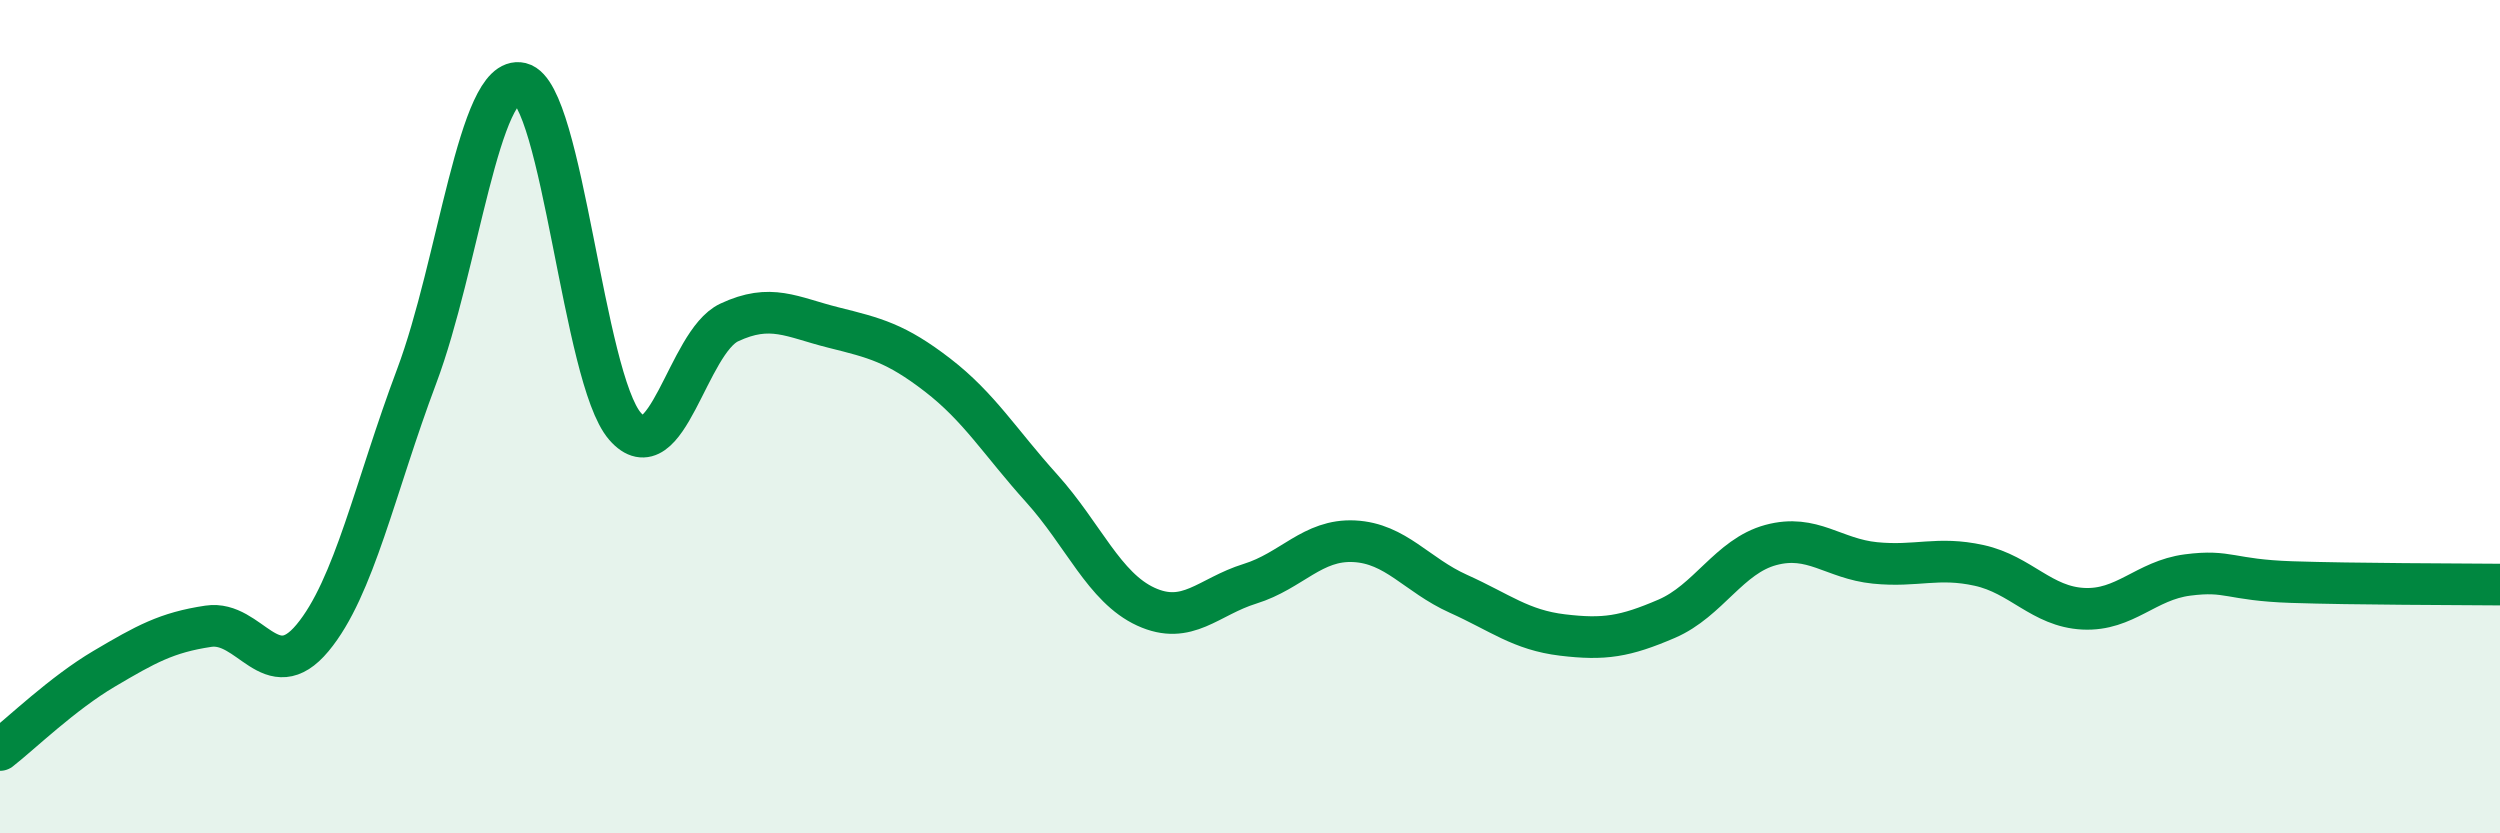
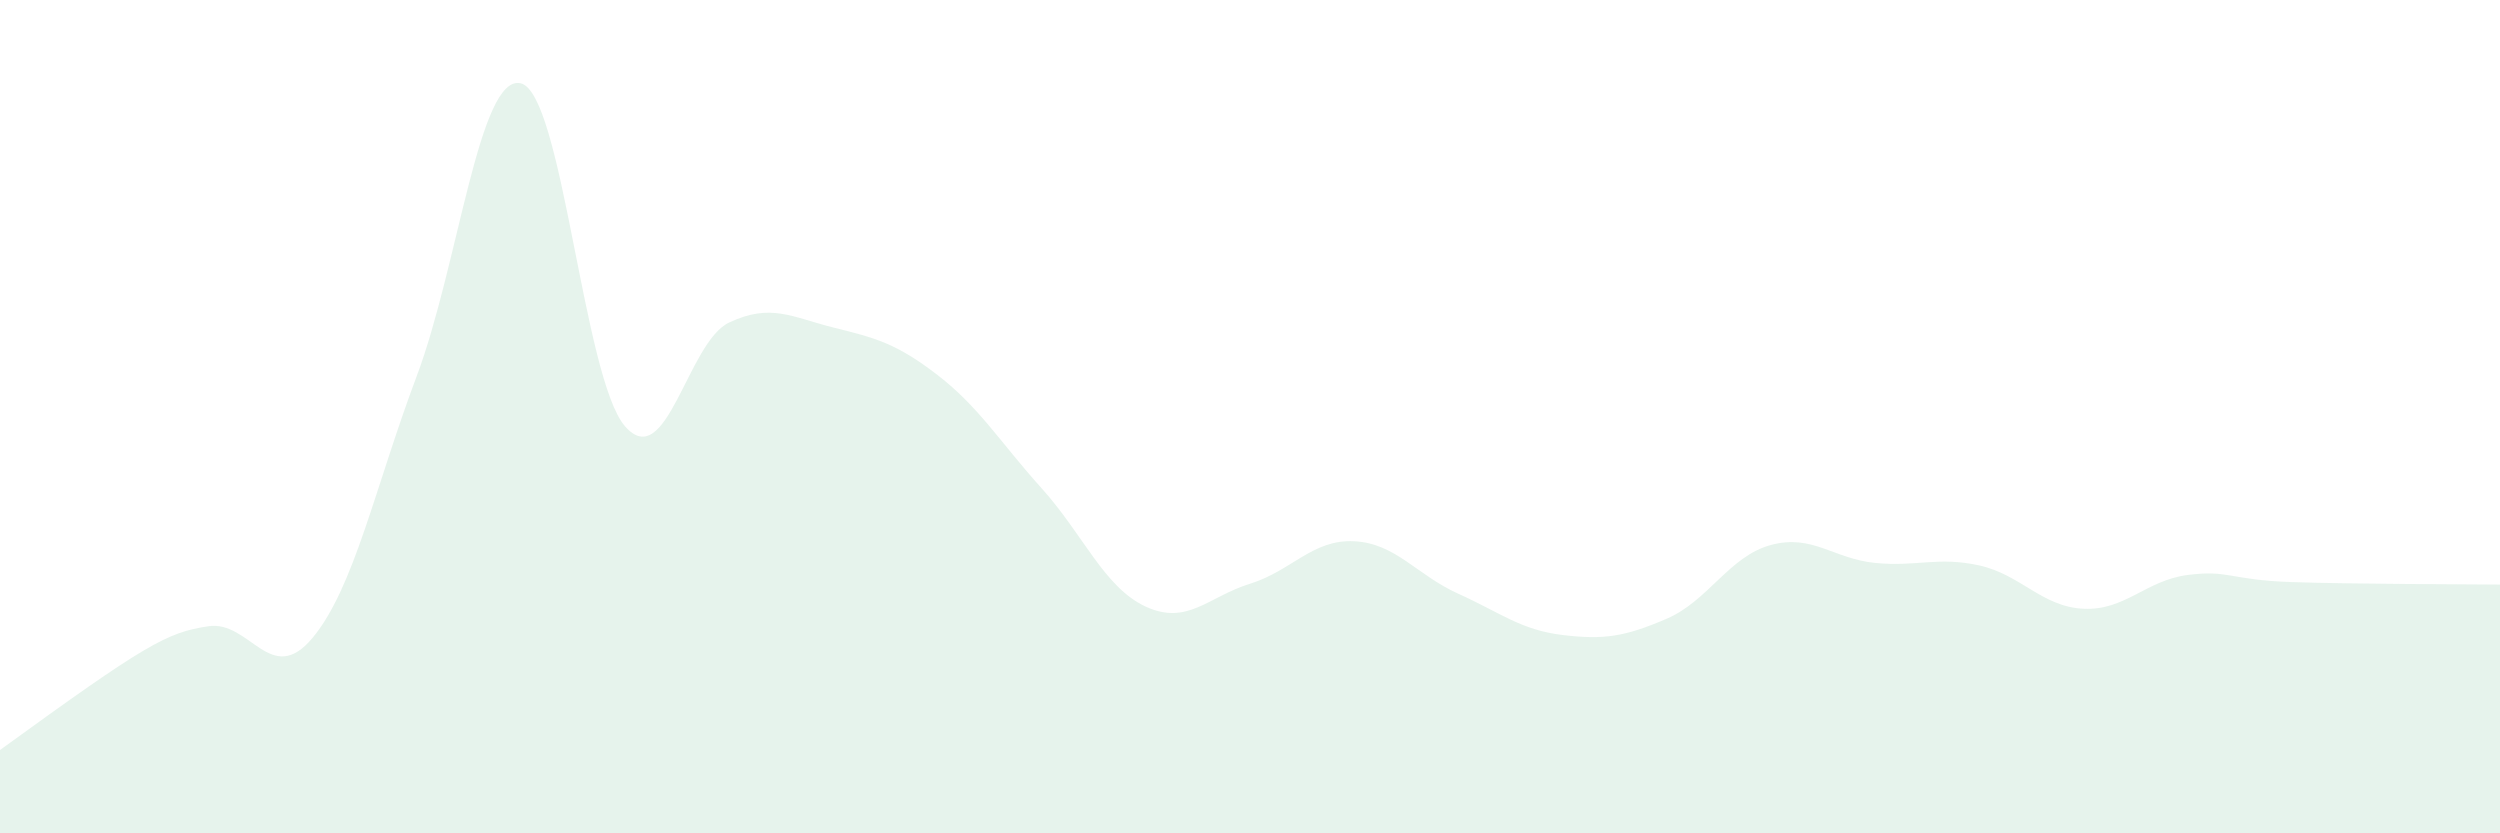
<svg xmlns="http://www.w3.org/2000/svg" width="60" height="20" viewBox="0 0 60 20">
-   <path d="M 0,18 C 0.5,17.61 1.5,16.64 2.5,16.05 C 3.5,15.46 4,15.18 5,15.03 C 6,14.88 6.5,16.51 7.5,15.31 C 8.5,14.11 9,11.69 10,9.03 C 11,6.37 11.5,1.76 12.5,2 C 13.5,2.24 14,9.08 15,10.23 C 16,11.38 16.5,8.21 17.5,7.74 C 18.5,7.27 19,7.61 20,7.86 C 21,8.11 21.5,8.23 22.5,9 C 23.5,9.77 24,10.61 25,11.72 C 26,12.83 26.5,14.1 27.5,14.56 C 28.5,15.02 29,14.32 30,14.01 C 31,13.7 31.5,12.94 32.5,12.99 C 33.5,13.04 34,13.8 35,14.25 C 36,14.7 36.5,15.12 37.5,15.24 C 38.5,15.36 39,15.28 40,14.85 C 41,14.42 41.5,13.35 42.5,13.08 C 43.5,12.81 44,13.41 45,13.51 C 46,13.61 46.5,13.35 47.5,13.57 C 48.5,13.79 49,14.56 50,14.61 C 51,14.66 51.5,13.93 52.5,13.8 C 53.5,13.67 53.5,13.92 55,13.97 C 56.5,14.02 59,14.02 60,14.03L60 20L0 20Z" fill="#008740" opacity="0.1" stroke-linecap="round" stroke-linejoin="round" />
-   <path d="M 0,18 C 0.5,17.61 1.5,16.64 2.5,16.05 C 3.5,15.46 4,15.18 5,15.03 C 6,14.88 6.5,16.51 7.5,15.31 C 8.5,14.11 9,11.69 10,9.03 C 11,6.37 11.5,1.76 12.5,2 C 13.5,2.24 14,9.08 15,10.23 C 16,11.38 16.5,8.21 17.5,7.74 C 18.5,7.27 19,7.61 20,7.86 C 21,8.11 21.5,8.23 22.5,9 C 23.5,9.77 24,10.61 25,11.72 C 26,12.83 26.5,14.1 27.5,14.56 C 28.5,15.02 29,14.32 30,14.01 C 31,13.7 31.5,12.94 32.5,12.99 C 33.5,13.04 34,13.8 35,14.25 C 36,14.7 36.5,15.12 37.5,15.24 C 38.5,15.36 39,15.28 40,14.85 C 41,14.42 41.5,13.35 42.5,13.08 C 43.5,12.81 44,13.41 45,13.51 C 46,13.61 46.5,13.35 47.5,13.57 C 48.5,13.79 49,14.56 50,14.61 C 51,14.66 51.5,13.93 52.5,13.8 C 53.5,13.67 53.5,13.92 55,13.97 C 56.5,14.02 59,14.02 60,14.03" stroke="#008740" stroke-width="1" fill="none" stroke-linecap="round" stroke-linejoin="round" />
+   <path d="M 0,18 C 3.5,15.46 4,15.18 5,15.03 C 6,14.88 6.5,16.51 7.5,15.31 C 8.5,14.11 9,11.69 10,9.03 C 11,6.37 11.5,1.76 12.5,2 C 13.5,2.24 14,9.08 15,10.23 C 16,11.38 16.5,8.21 17.5,7.74 C 18.5,7.27 19,7.61 20,7.86 C 21,8.11 21.5,8.23 22.5,9 C 23.5,9.77 24,10.61 25,11.72 C 26,12.83 26.5,14.1 27.5,14.56 C 28.5,15.02 29,14.32 30,14.01 C 31,13.7 31.5,12.94 32.5,12.99 C 33.5,13.04 34,13.8 35,14.25 C 36,14.7 36.5,15.12 37.5,15.24 C 38.5,15.36 39,15.28 40,14.85 C 41,14.42 41.5,13.35 42.5,13.08 C 43.5,12.81 44,13.41 45,13.51 C 46,13.61 46.5,13.35 47.5,13.57 C 48.5,13.79 49,14.56 50,14.61 C 51,14.66 51.5,13.93 52.5,13.8 C 53.5,13.67 53.5,13.92 55,13.97 C 56.5,14.02 59,14.02 60,14.03L60 20L0 20Z" fill="#008740" opacity="0.1" stroke-linecap="round" stroke-linejoin="round" />
</svg>